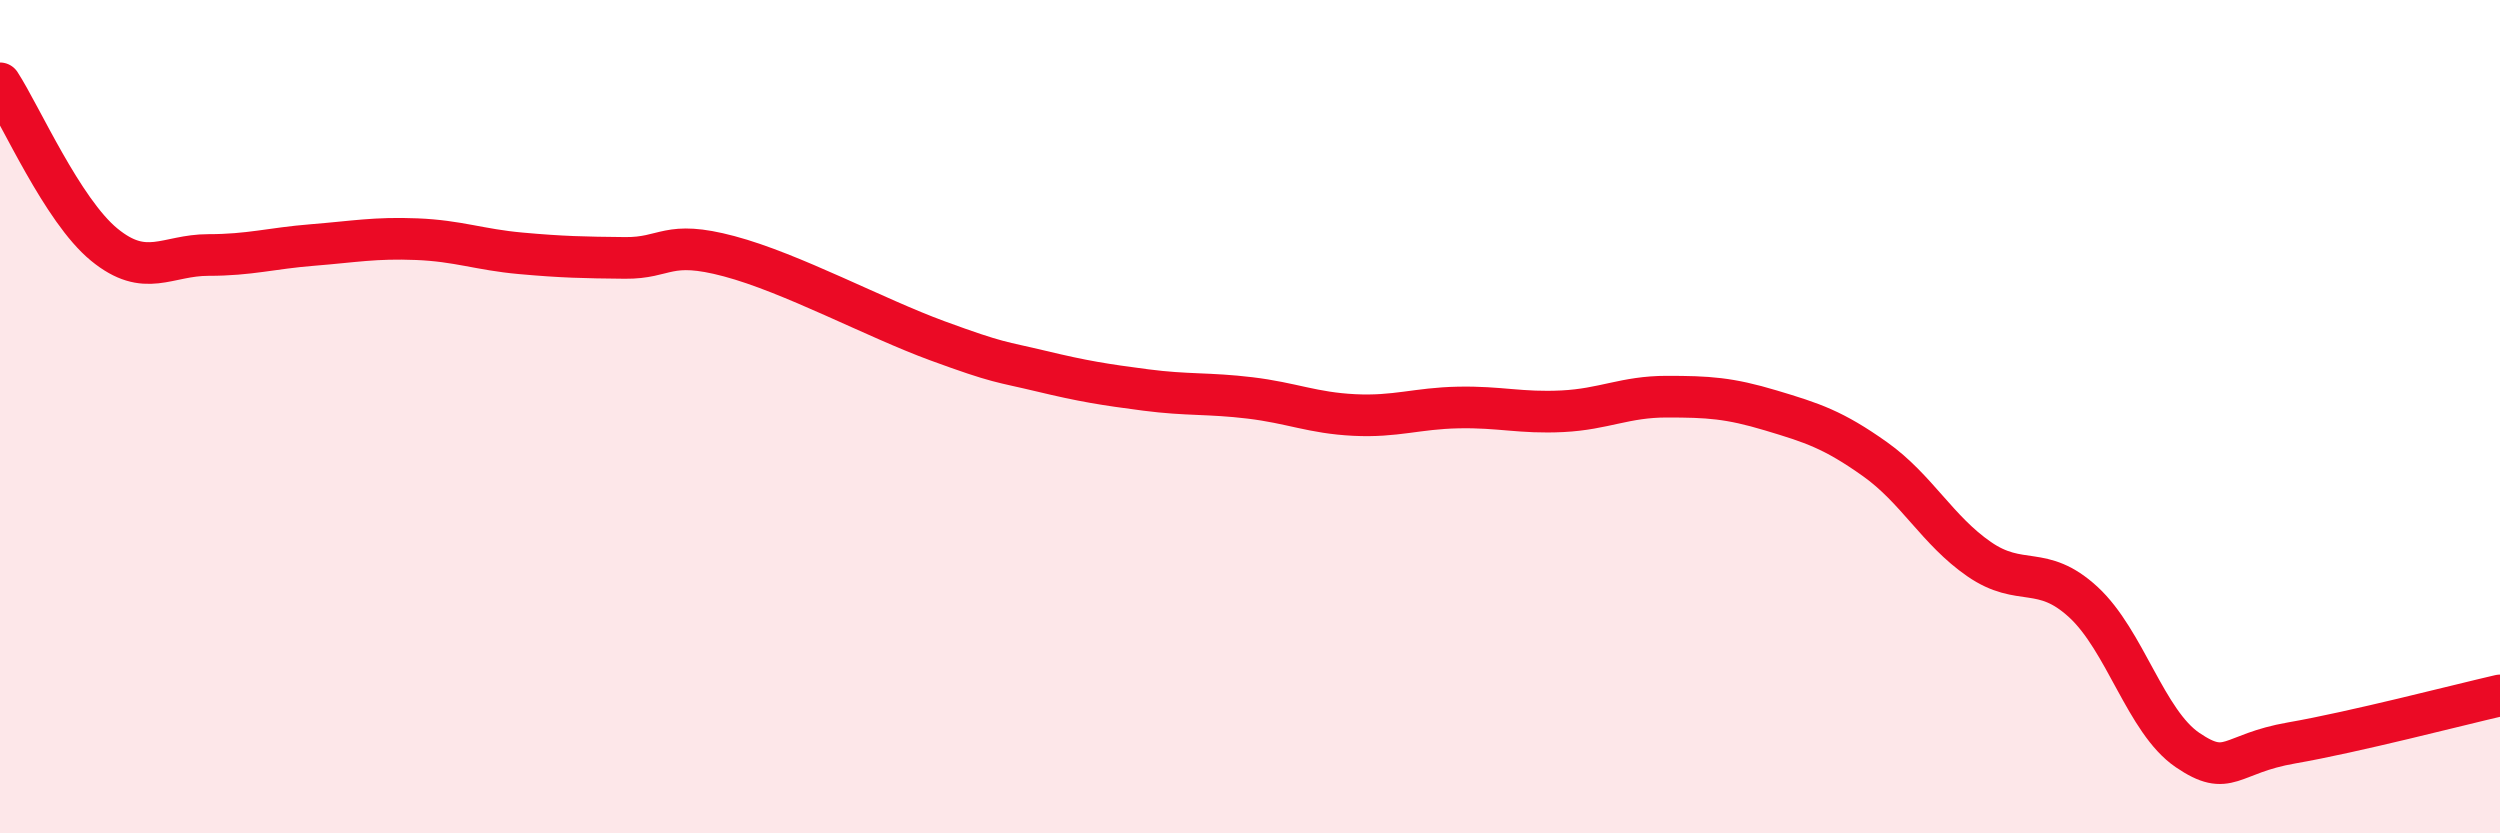
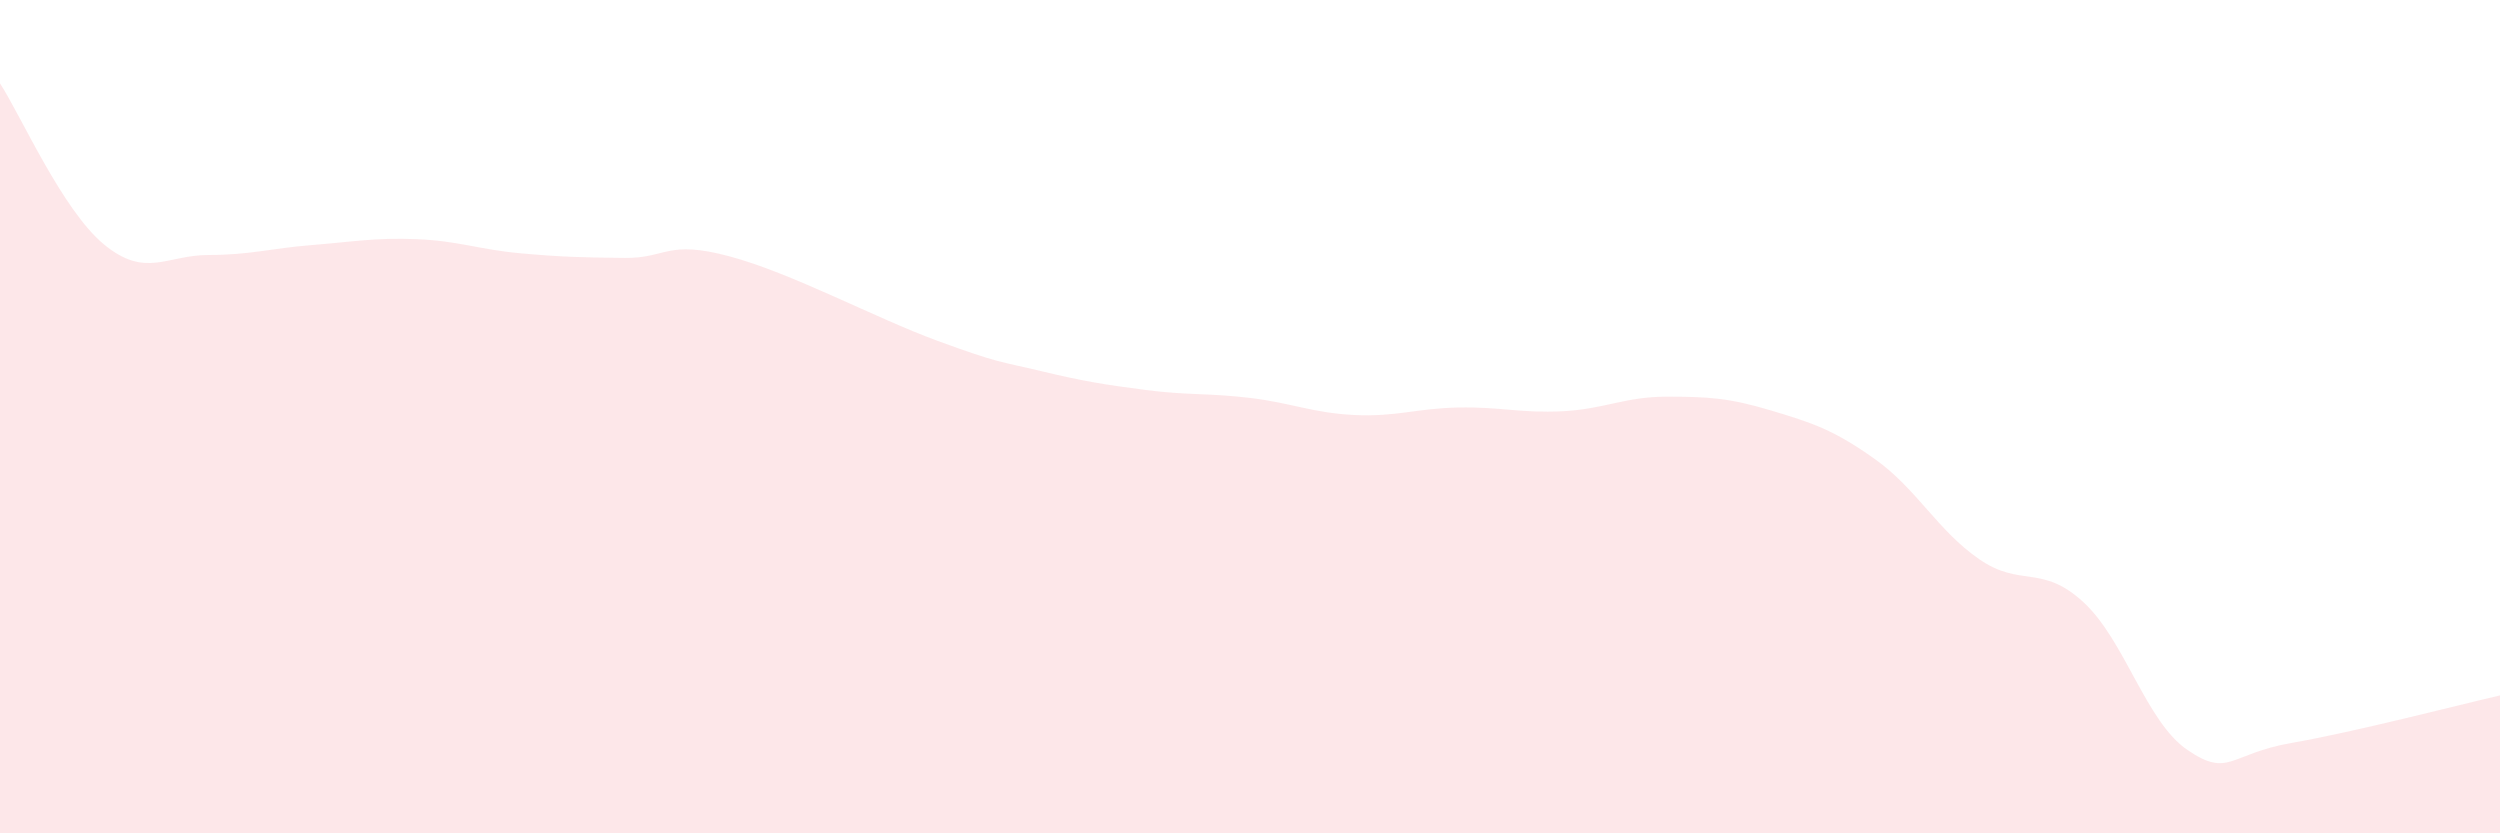
<svg xmlns="http://www.w3.org/2000/svg" width="60" height="20" viewBox="0 0 60 20">
  <path d="M 0,2 C 0.5,2.77 1.5,5.05 2.5,5.87 C 3.5,6.69 4,6.12 5,6.12 C 6,6.12 6.5,5.96 7.5,5.88 C 8.5,5.8 9,5.7 10,5.74 C 11,5.78 11.5,5.99 12.5,6.08 C 13.5,6.17 14,6.18 15,6.19 C 16,6.2 16,5.75 17.5,6.15 C 19,6.55 21,7.63 22.5,8.18 C 24,8.73 24,8.67 25,8.91 C 26,9.15 26.5,9.23 27.5,9.36 C 28.5,9.49 29,9.43 30,9.55 C 31,9.67 31.5,9.91 32.5,9.96 C 33.5,10.01 34,9.8 35,9.78 C 36,9.76 36.5,9.92 37.5,9.87 C 38.5,9.82 39,9.52 40,9.52 C 41,9.52 41.5,9.55 42.5,9.85 C 43.5,10.15 44,10.31 45,11.02 C 46,11.73 46.5,12.73 47.5,13.42 C 48.5,14.11 49,13.53 50,14.45 C 51,15.37 51.5,17.32 52.5,18 C 53.5,18.68 53.5,18.09 55,17.83 C 56.5,17.57 59,16.92 60,16.69L60 20L0 20Z" fill="#EB0A25" opacity="0.1" stroke-linecap="round" stroke-linejoin="round" />
-   <path d="M 0,2 C 0.5,2.77 1.5,5.05 2.5,5.87 C 3.5,6.69 4,6.12 5,6.12 C 6,6.12 6.5,5.96 7.5,5.88 C 8.5,5.8 9,5.7 10,5.74 C 11,5.78 11.5,5.99 12.5,6.08 C 13.5,6.17 14,6.18 15,6.19 C 16,6.2 16,5.75 17.5,6.15 C 19,6.55 21,7.63 22.5,8.18 C 24,8.73 24,8.67 25,8.91 C 26,9.15 26.5,9.23 27.5,9.36 C 28.5,9.49 29,9.43 30,9.55 C 31,9.67 31.5,9.91 32.5,9.96 C 33.5,10.01 34,9.8 35,9.78 C 36,9.76 36.5,9.92 37.5,9.87 C 38.5,9.82 39,9.52 40,9.52 C 41,9.52 41.5,9.55 42.5,9.85 C 43.5,10.15 44,10.31 45,11.02 C 46,11.73 46.5,12.73 47.5,13.42 C 48.5,14.11 49,13.53 50,14.45 C 51,15.37 51.5,17.32 52.5,18 C 53.5,18.68 53.5,18.09 55,17.83 C 56.5,17.57 59,16.92 60,16.69" stroke="#EB0A25" stroke-width="1" fill="none" stroke-linecap="round" stroke-linejoin="round" />
</svg>